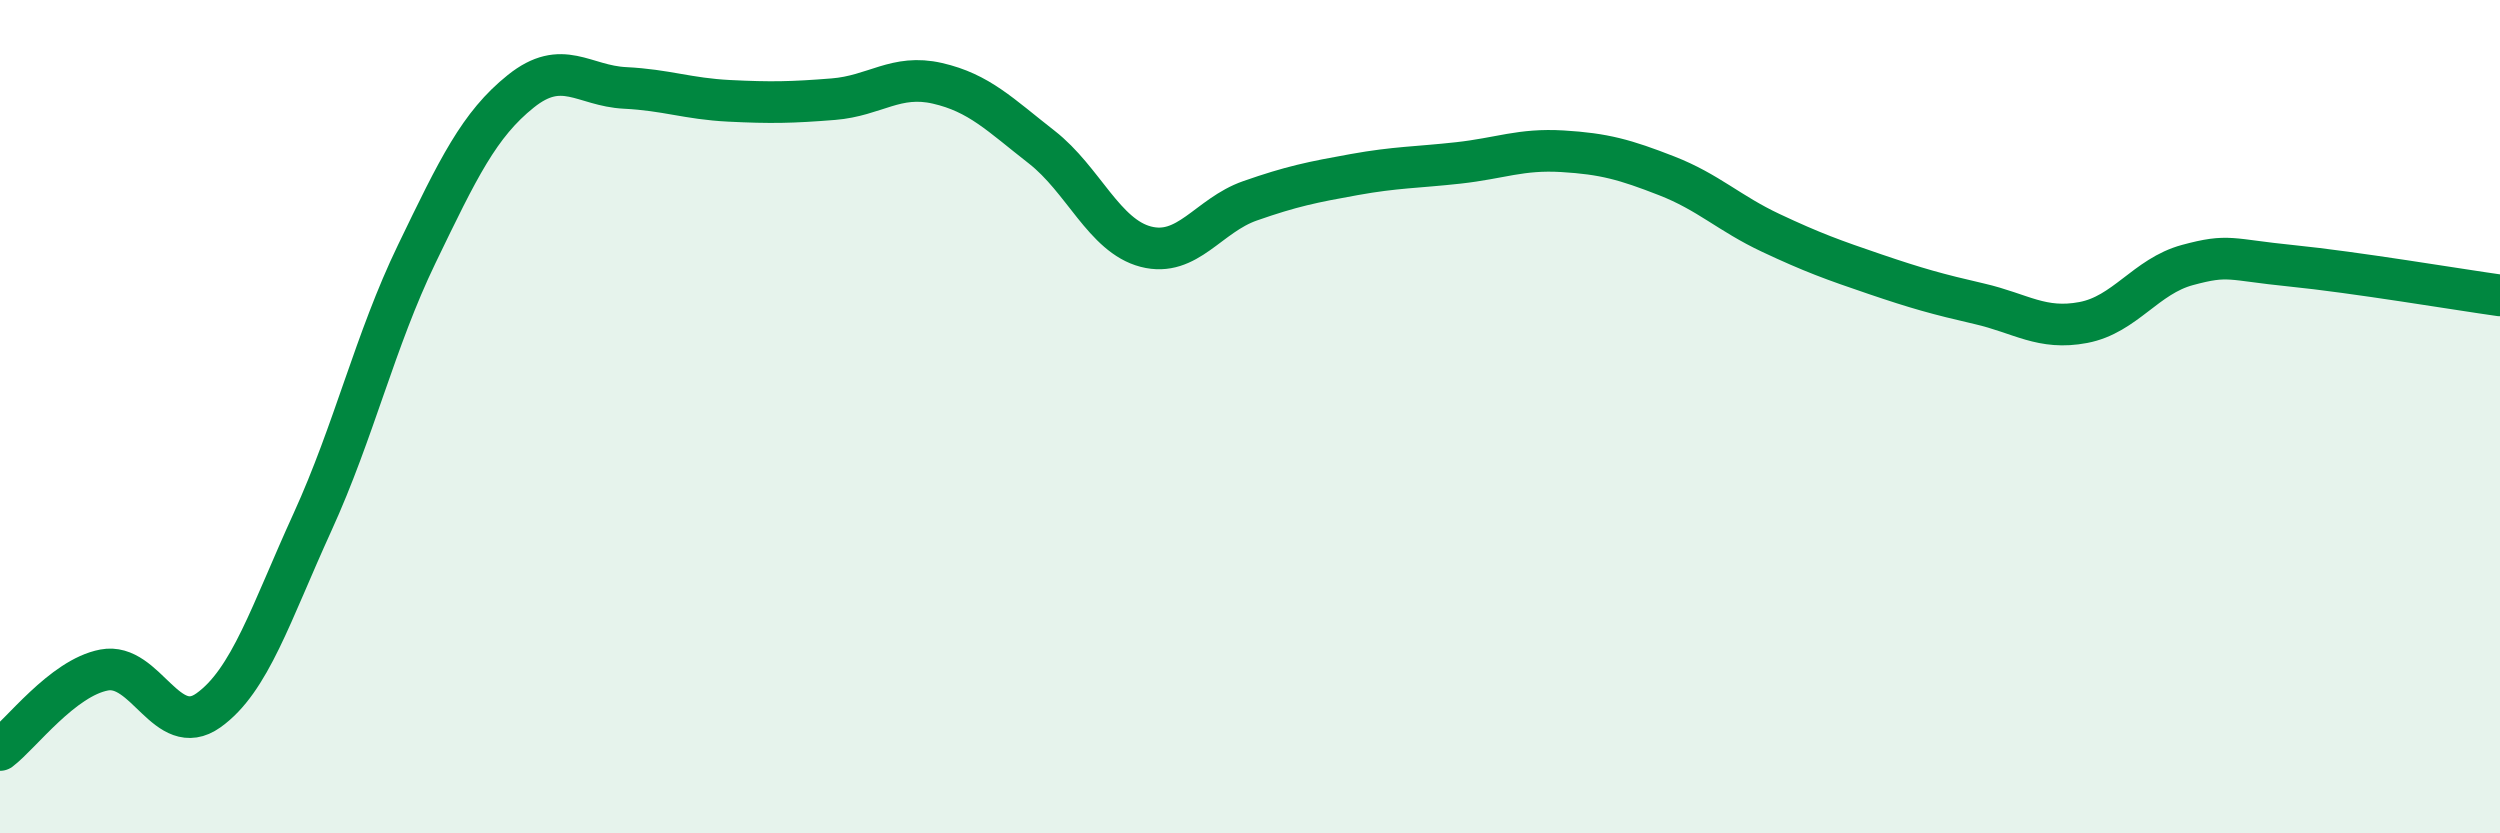
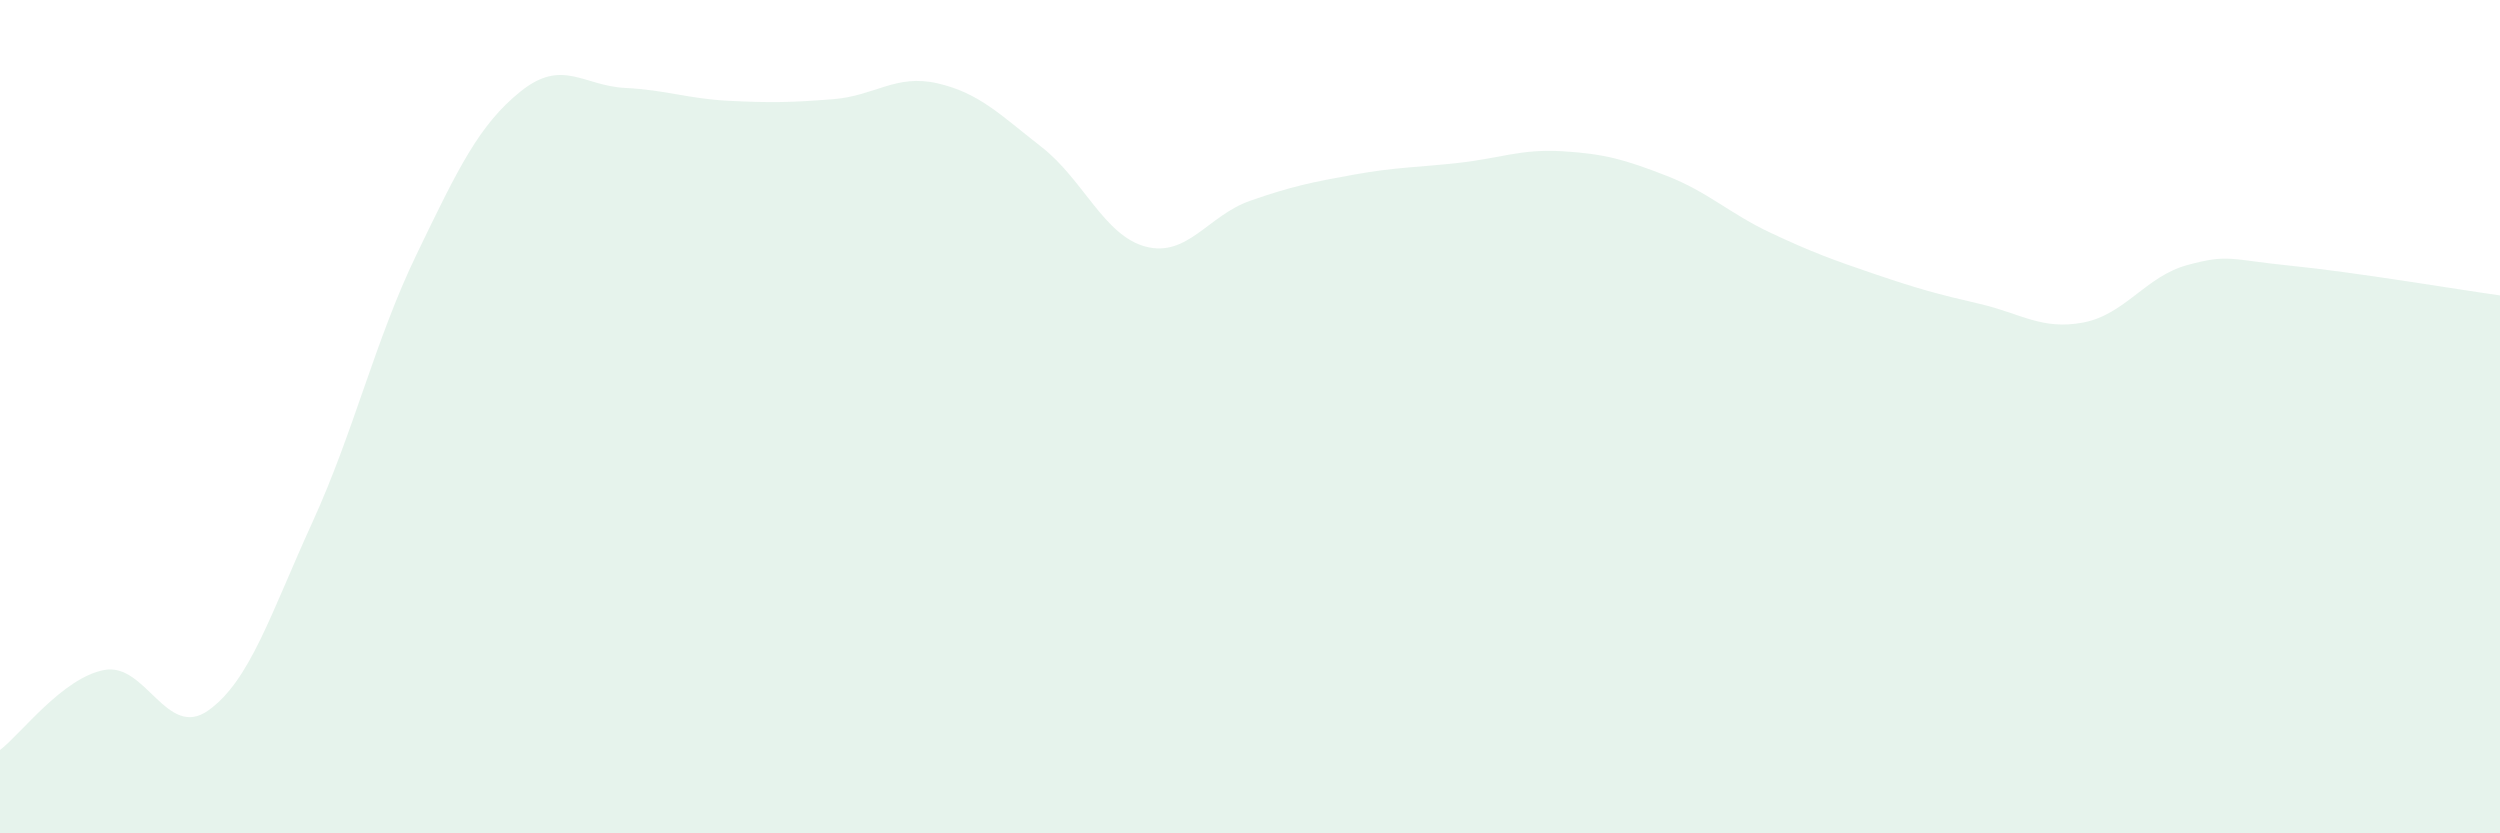
<svg xmlns="http://www.w3.org/2000/svg" width="60" height="20" viewBox="0 0 60 20">
  <path d="M 0,18 C 0.5,17.62 1.5,16.27 2.5,16.08 C 3.5,15.89 4,17.76 5,17.05 C 6,16.34 6.5,14.72 7.5,12.53 C 8.5,10.34 9,8.17 10,6.1 C 11,4.03 11.5,2.99 12.5,2.19 C 13.5,1.39 14,2.06 15,2.11 C 16,2.16 16.5,2.37 17.5,2.42 C 18.5,2.47 19,2.46 20,2.38 C 21,2.3 21.5,1.77 22.5,2 C 23.5,2.23 24,2.75 25,3.53 C 26,4.31 26.5,5.66 27.5,5.92 C 28.5,6.18 29,5.17 30,4.82 C 31,4.47 31.5,4.37 32.5,4.19 C 33.5,4.01 34,4.02 35,3.91 C 36,3.8 36.5,3.57 37.5,3.63 C 38.5,3.69 39,3.83 40,4.22 C 41,4.61 41.5,5.12 42.5,5.59 C 43.5,6.06 44,6.24 45,6.58 C 46,6.92 46.5,7.06 47.5,7.29 C 48.5,7.52 49,7.93 50,7.74 C 51,7.55 51.5,6.63 52.5,6.36 C 53.5,6.09 53.5,6.23 55,6.38 C 56.5,6.53 59,6.95 60,7.09L60 20L0 20Z" fill="#008740" opacity="0.1" stroke-linecap="round" stroke-linejoin="round" />
-   <path d="M 0,18 C 0.5,17.62 1.5,16.27 2.5,16.08 C 3.5,15.89 4,17.76 5,17.05 C 6,16.34 6.5,14.72 7.5,12.53 C 8.5,10.34 9,8.17 10,6.1 C 11,4.03 11.5,2.99 12.5,2.19 C 13.5,1.39 14,2.06 15,2.11 C 16,2.16 16.5,2.37 17.5,2.42 C 18.5,2.47 19,2.46 20,2.38 C 21,2.3 21.5,1.77 22.5,2 C 23.5,2.23 24,2.75 25,3.53 C 26,4.31 26.5,5.66 27.5,5.92 C 28.5,6.18 29,5.17 30,4.82 C 31,4.47 31.5,4.37 32.5,4.19 C 33.5,4.01 34,4.02 35,3.91 C 36,3.8 36.5,3.57 37.5,3.63 C 38.5,3.69 39,3.83 40,4.22 C 41,4.61 41.5,5.12 42.5,5.59 C 43.5,6.06 44,6.24 45,6.58 C 46,6.92 46.5,7.06 47.5,7.29 C 48.5,7.52 49,7.93 50,7.74 C 51,7.55 51.5,6.63 52.5,6.36 C 53.5,6.09 53.5,6.23 55,6.38 C 56.5,6.53 59,6.95 60,7.09" stroke="#008740" stroke-width="1" fill="none" stroke-linecap="round" stroke-linejoin="round" />
</svg>